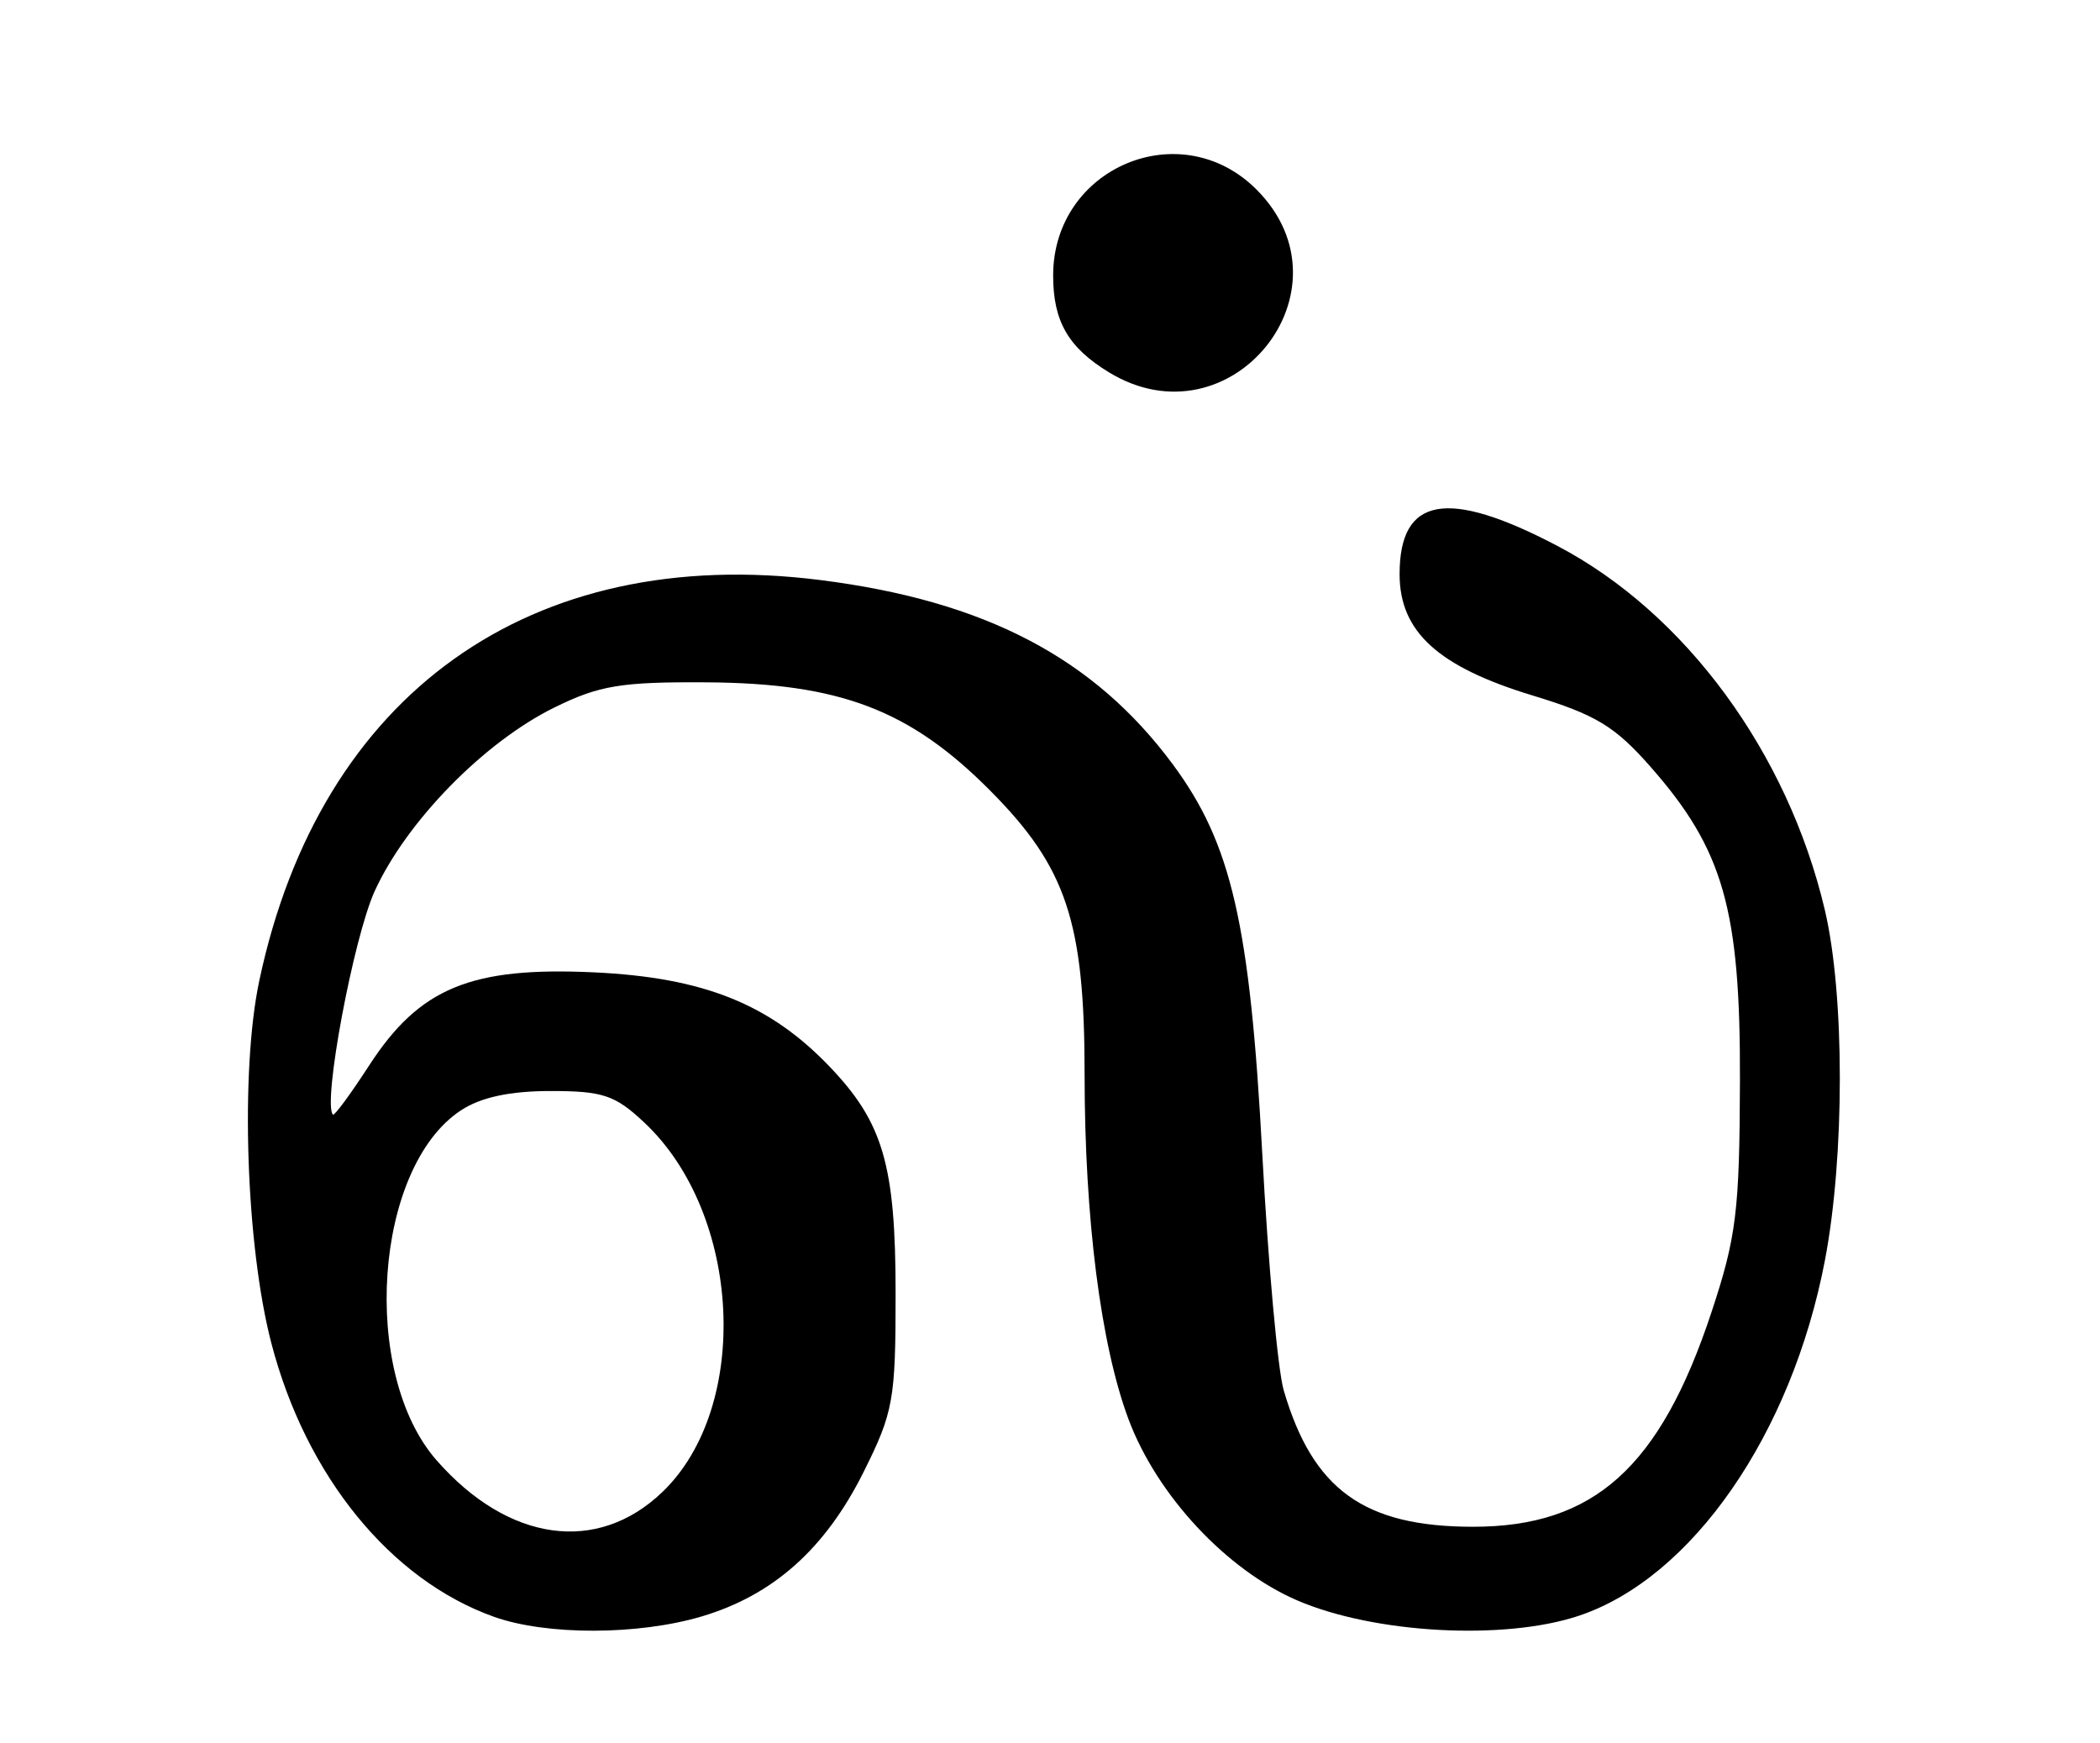
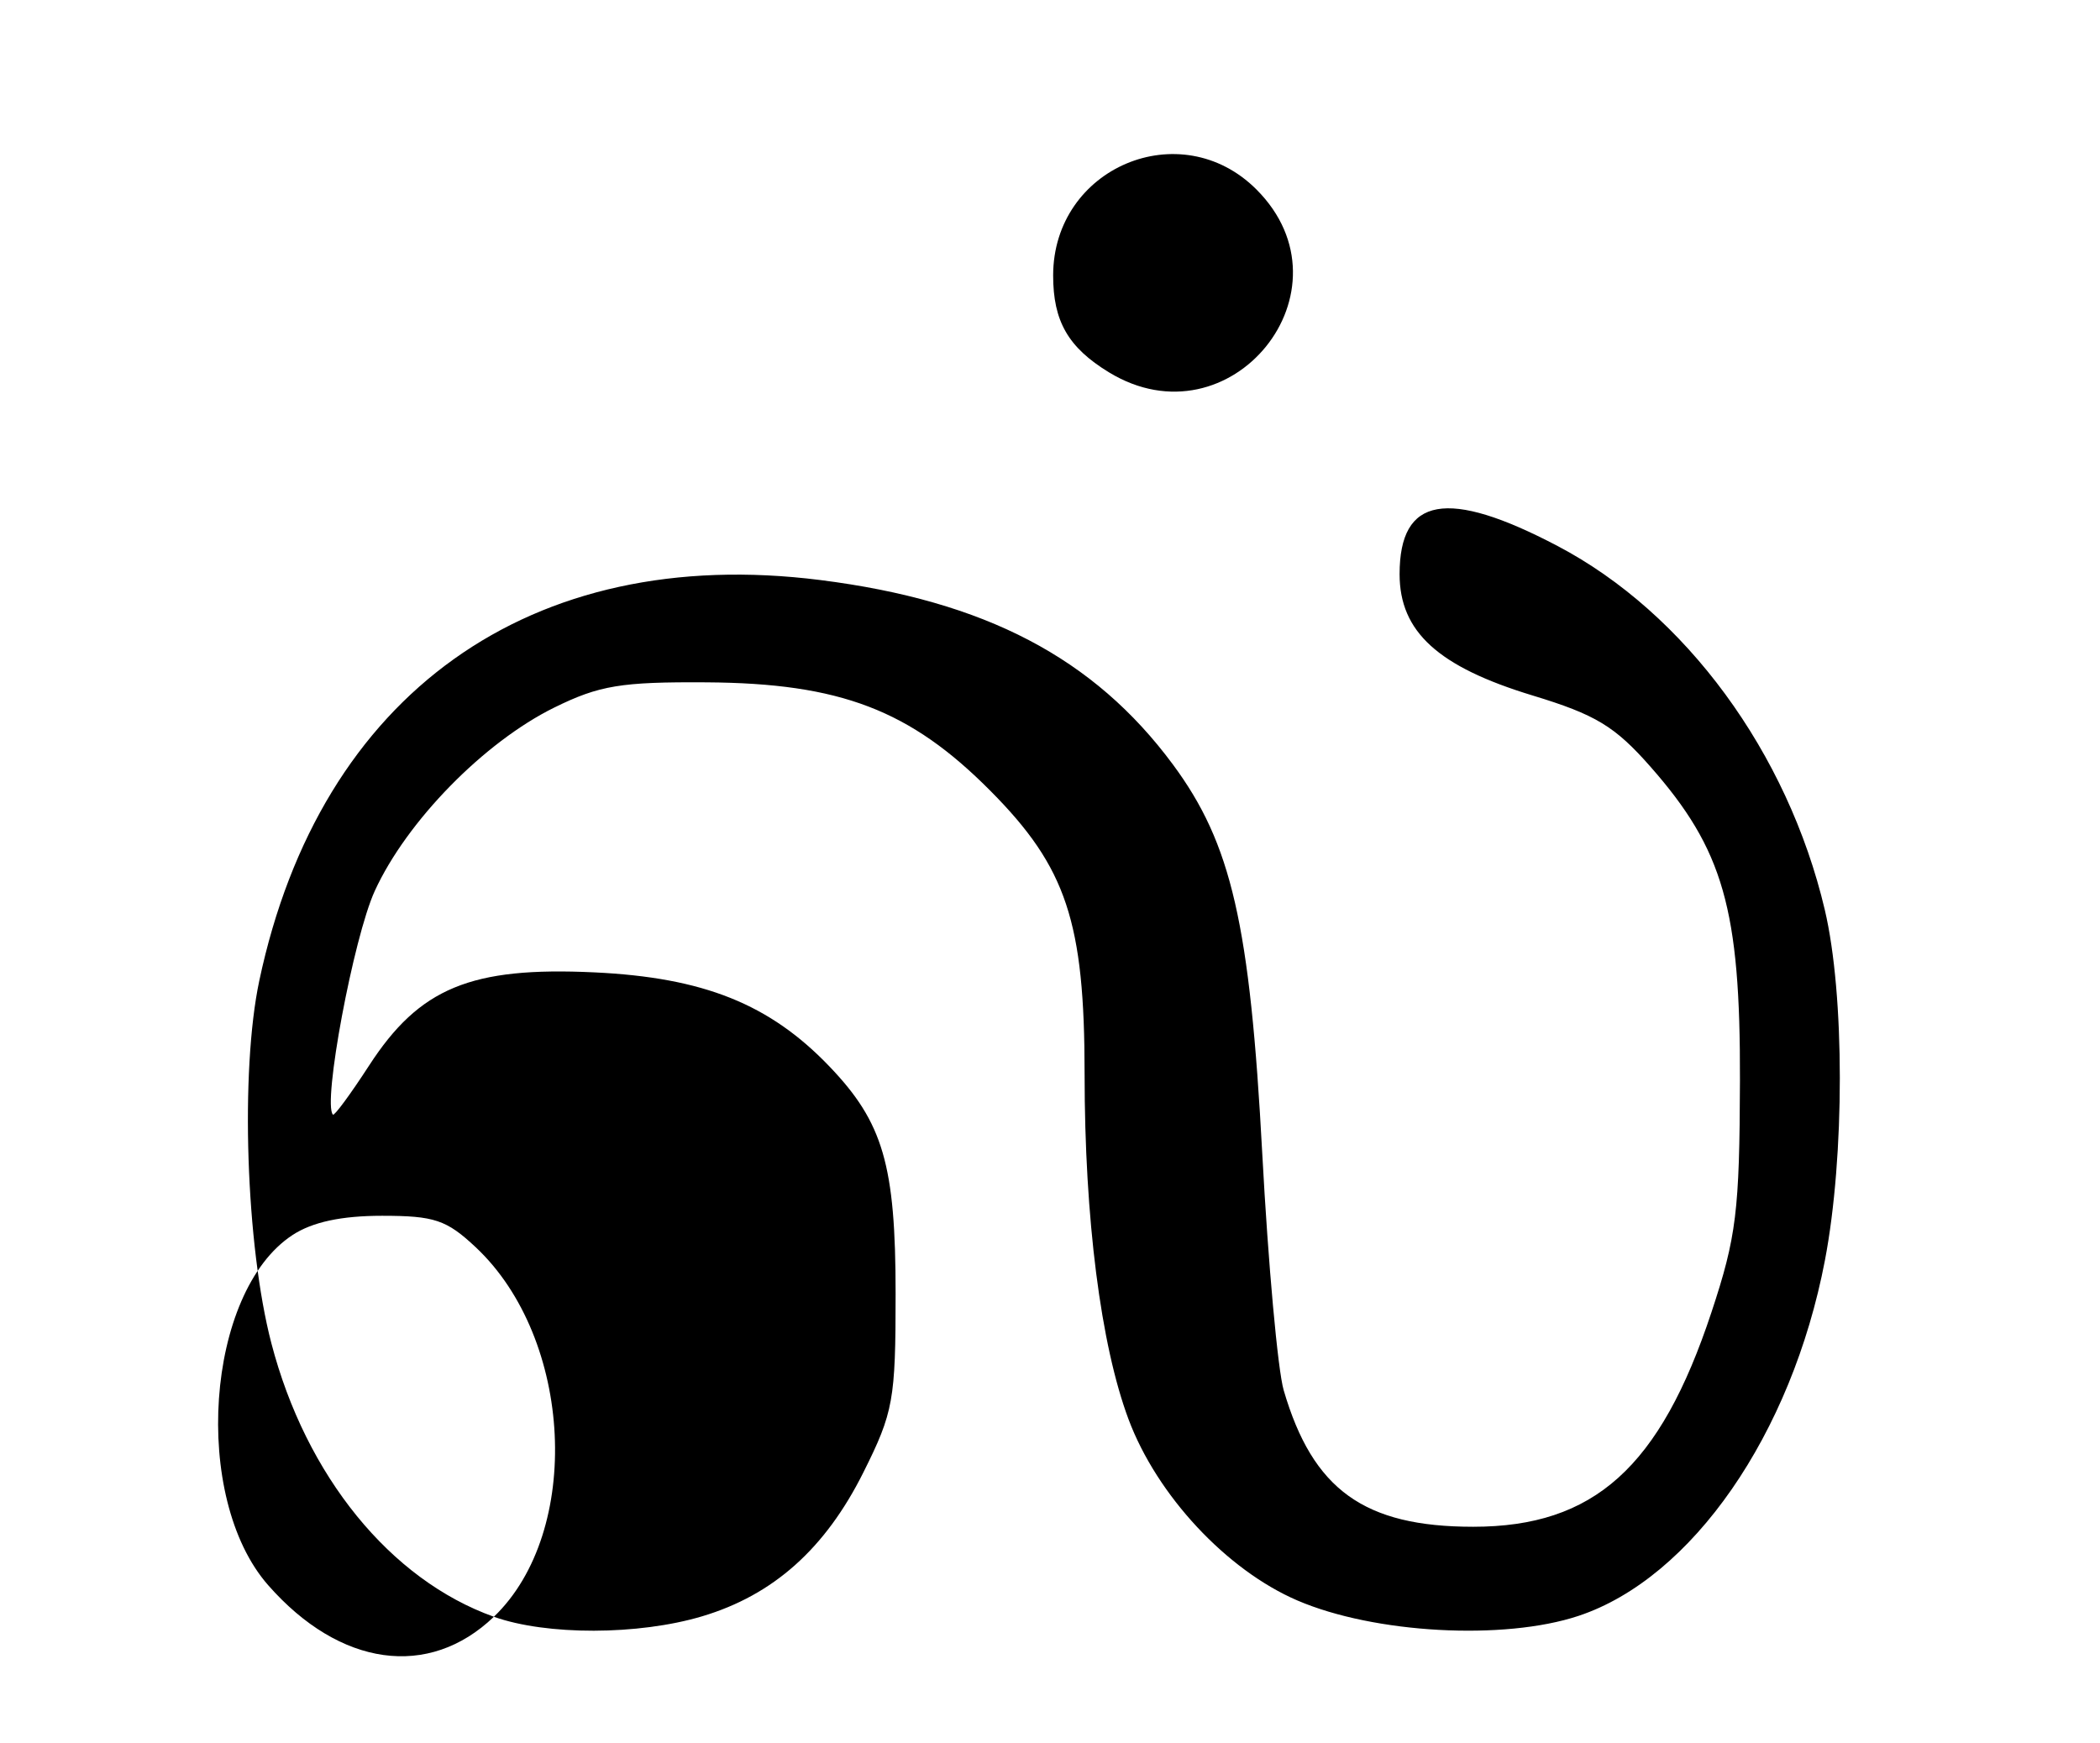
<svg xmlns="http://www.w3.org/2000/svg" xmlns:ns1="http://www.inkscape.org/namespaces/inkscape" xmlns:ns2="http://sodipodi.sourceforge.net/DTD/sodipodi-0.dtd" id="svg2831" version="1.1" ns1:version="0.47 r22583" width="200" height="166" ns2:docname="L.png">
  <defs id="defs2835">
    <ns1:perspective ns2:type="inkscape:persp3d" ns1:vp_x="0 : 0.5 : 1" ns1:vp_y="0 : 1000 : 0" ns1:vp_z="1 : 0.5 : 1" ns1:persp3d-origin="0.5 : 0.33333333 : 1" id="perspective2839" />
  </defs>
  <ns2:namedview pagecolor="#ffffff" bordercolor="#666666" borderopacity="1" objecttolerance="10" gridtolerance="10" guidetolerance="10" ns1:pageopacity="0" ns1:pageshadow="2" ns1:window-width="640" ns1:window-height="481" id="namedview2833" showgrid="false" ns1:zoom="1.4216867" ns1:cx="100" ns1:cy="83" ns1:window-x="286" ns1:window-y="272" ns1:window-maximized="0" ns1:current-layer="svg2831" />
-   <path style="fill:#000000" d="m 47.037,153.977 c -9.855,-3.516 -17.9,-13.409 -21.195,-26.059 -2.424,-9.308 -2.976,-25.888 -1.149,-34.512 5.791,-27.331 25.834,-41.649 53.425,-38.164 15.688,1.981 26.068,7.41 33.585,17.563 5.586,7.545 7.345,15.207 8.515,37.101 0.559,10.45 1.476,20.575 2.039,22.5 2.768,9.473 7.665,13 18.047,13 11.509,0 17.8,-5.659 22.686,-20.41 2.382,-7.19 2.684,-9.649 2.72,-22.09 0.047,-16.309 -1.575,-21.994 -8.529,-29.893 -3.387,-3.848 -5.219,-4.954 -11.217,-6.776 -9.008,-2.736 -12.669,-6.075 -12.669,-11.554 0,-7.393 4.543,-8.203 15.048,-2.682 12.168,6.394 21.914,19.666 25.448,34.652 1.904,8.073 1.908,23.466 0.01,33.387 -3.169,16.565 -12.668,30.267 -23.468,33.854 -7.105,2.36 -19.449,1.682 -26.777,-1.47 -6.742,-2.9 -13.366,-10.008 -16.075,-17.249 -2.652,-7.087 -4.186,-19.14 -4.186,-32.877 0,-14.497 -1.723,-19.681 -8.968,-26.978 -7.654,-7.71 -14.303,-10.252 -27.032,-10.335 -8.147,-0.053 -10.212,0.288 -14.5,2.398 -6.681,3.287 -14.062,10.826 -17.102,17.467 -2.027,4.427 -4.993,20.295 -3.983,21.305 0.137,0.137 1.684,-1.964 3.438,-4.67 4.798,-7.405 9.699,-9.433 21.455,-8.878 10.394,0.49 16.692,3.01 22.392,8.961 5.122,5.346 6.301,9.397 6.301,21.647 0,10.135 -0.208,11.289 -3.071,17.018 -3.632,7.268 -8.577,11.679 -15.361,13.703 -6.07,1.811 -14.819,1.829 -19.828,0.042 z m 16.05,-11.882 c 8.457,-8.12 7.557,-26.474 -1.726,-35.188 -2.783,-2.612 -3.936,-3 -8.924,-3 -3.872,0 -6.636,0.595 -8.528,1.834 -8.273,5.421 -9.637,25.012 -2.322,33.344 6.826,7.775 15.301,8.961 21.5,3.01 z M 105.61,35.457 c -3.878,-2.364 -5.315,-4.864 -5.31,-9.234 0.012,-10.267 12.146,-15.393 19.36,-8.179 9.579,9.579 -2.449,24.487 -14.05,17.413 z" id="path2844" />
+   <path style="fill:#000000" d="m 47.037,153.977 c -9.855,-3.516 -17.9,-13.409 -21.195,-26.059 -2.424,-9.308 -2.976,-25.888 -1.149,-34.512 5.791,-27.331 25.834,-41.649 53.425,-38.164 15.688,1.981 26.068,7.41 33.585,17.563 5.586,7.545 7.345,15.207 8.515,37.101 0.559,10.45 1.476,20.575 2.039,22.5 2.768,9.473 7.665,13 18.047,13 11.509,0 17.8,-5.659 22.686,-20.41 2.382,-7.19 2.684,-9.649 2.72,-22.09 0.047,-16.309 -1.575,-21.994 -8.529,-29.893 -3.387,-3.848 -5.219,-4.954 -11.217,-6.776 -9.008,-2.736 -12.669,-6.075 -12.669,-11.554 0,-7.393 4.543,-8.203 15.048,-2.682 12.168,6.394 21.914,19.666 25.448,34.652 1.904,8.073 1.908,23.466 0.01,33.387 -3.169,16.565 -12.668,30.267 -23.468,33.854 -7.105,2.36 -19.449,1.682 -26.777,-1.47 -6.742,-2.9 -13.366,-10.008 -16.075,-17.249 -2.652,-7.087 -4.186,-19.14 -4.186,-32.877 0,-14.497 -1.723,-19.681 -8.968,-26.978 -7.654,-7.71 -14.303,-10.252 -27.032,-10.335 -8.147,-0.053 -10.212,0.288 -14.5,2.398 -6.681,3.287 -14.062,10.826 -17.102,17.467 -2.027,4.427 -4.993,20.295 -3.983,21.305 0.137,0.137 1.684,-1.964 3.438,-4.67 4.798,-7.405 9.699,-9.433 21.455,-8.878 10.394,0.49 16.692,3.01 22.392,8.961 5.122,5.346 6.301,9.397 6.301,21.647 0,10.135 -0.208,11.289 -3.071,17.018 -3.632,7.268 -8.577,11.679 -15.361,13.703 -6.07,1.811 -14.819,1.829 -19.828,0.042 z c 8.457,-8.12 7.557,-26.474 -1.726,-35.188 -2.783,-2.612 -3.936,-3 -8.924,-3 -3.872,0 -6.636,0.595 -8.528,1.834 -8.273,5.421 -9.637,25.012 -2.322,33.344 6.826,7.775 15.301,8.961 21.5,3.01 z M 105.61,35.457 c -3.878,-2.364 -5.315,-4.864 -5.31,-9.234 0.012,-10.267 12.146,-15.393 19.36,-8.179 9.579,9.579 -2.449,24.487 -14.05,17.413 z" id="path2844" />
  <g ns1:groupmode="layer" id="layer2" ns1:label="Layer" />
</svg>